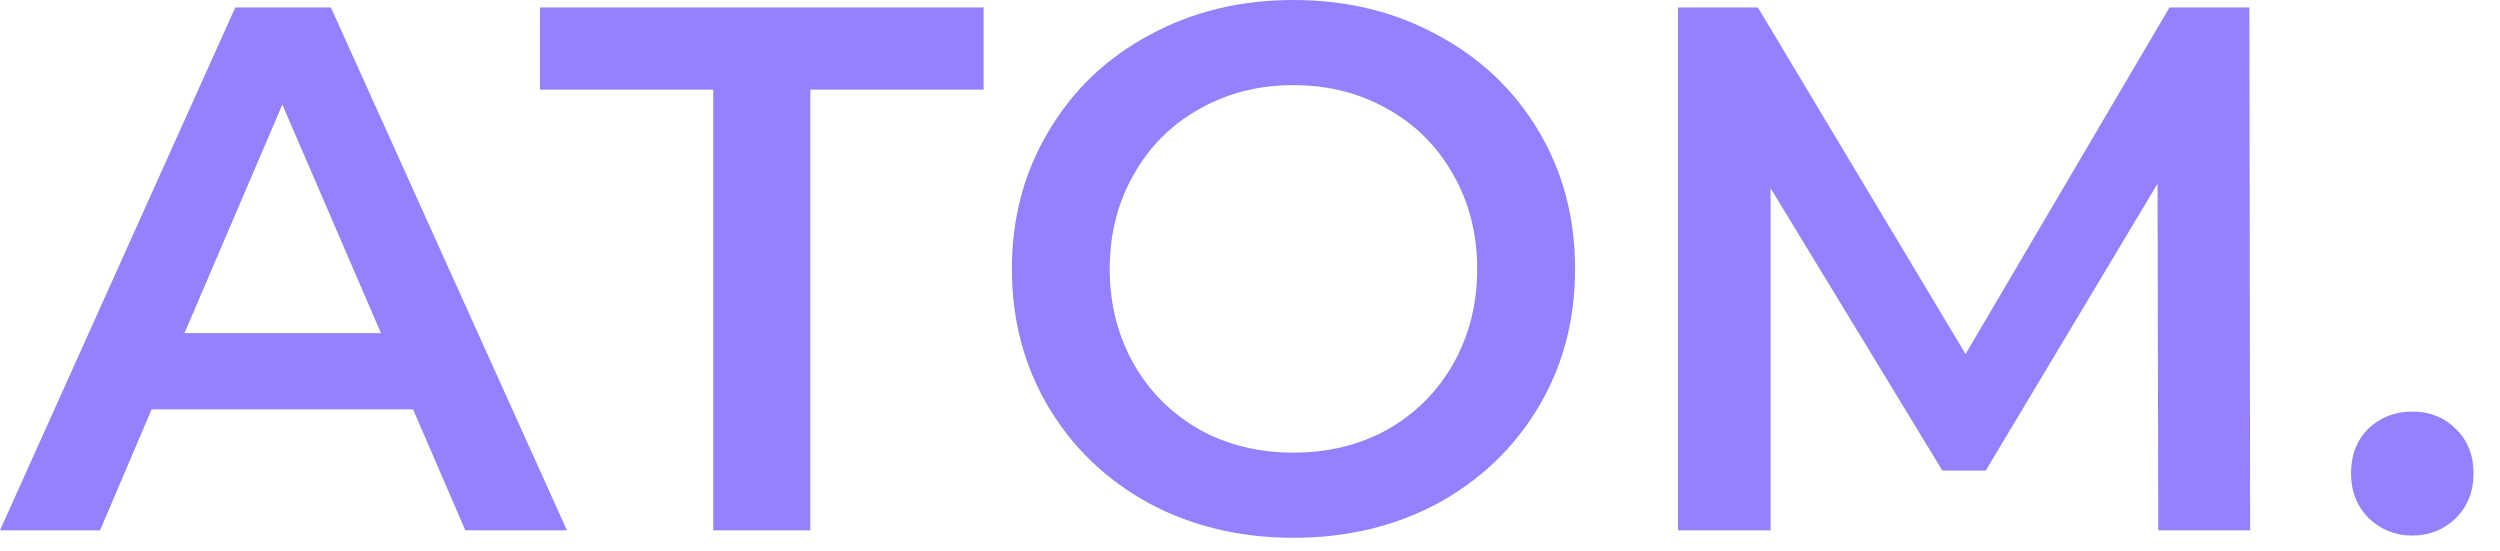
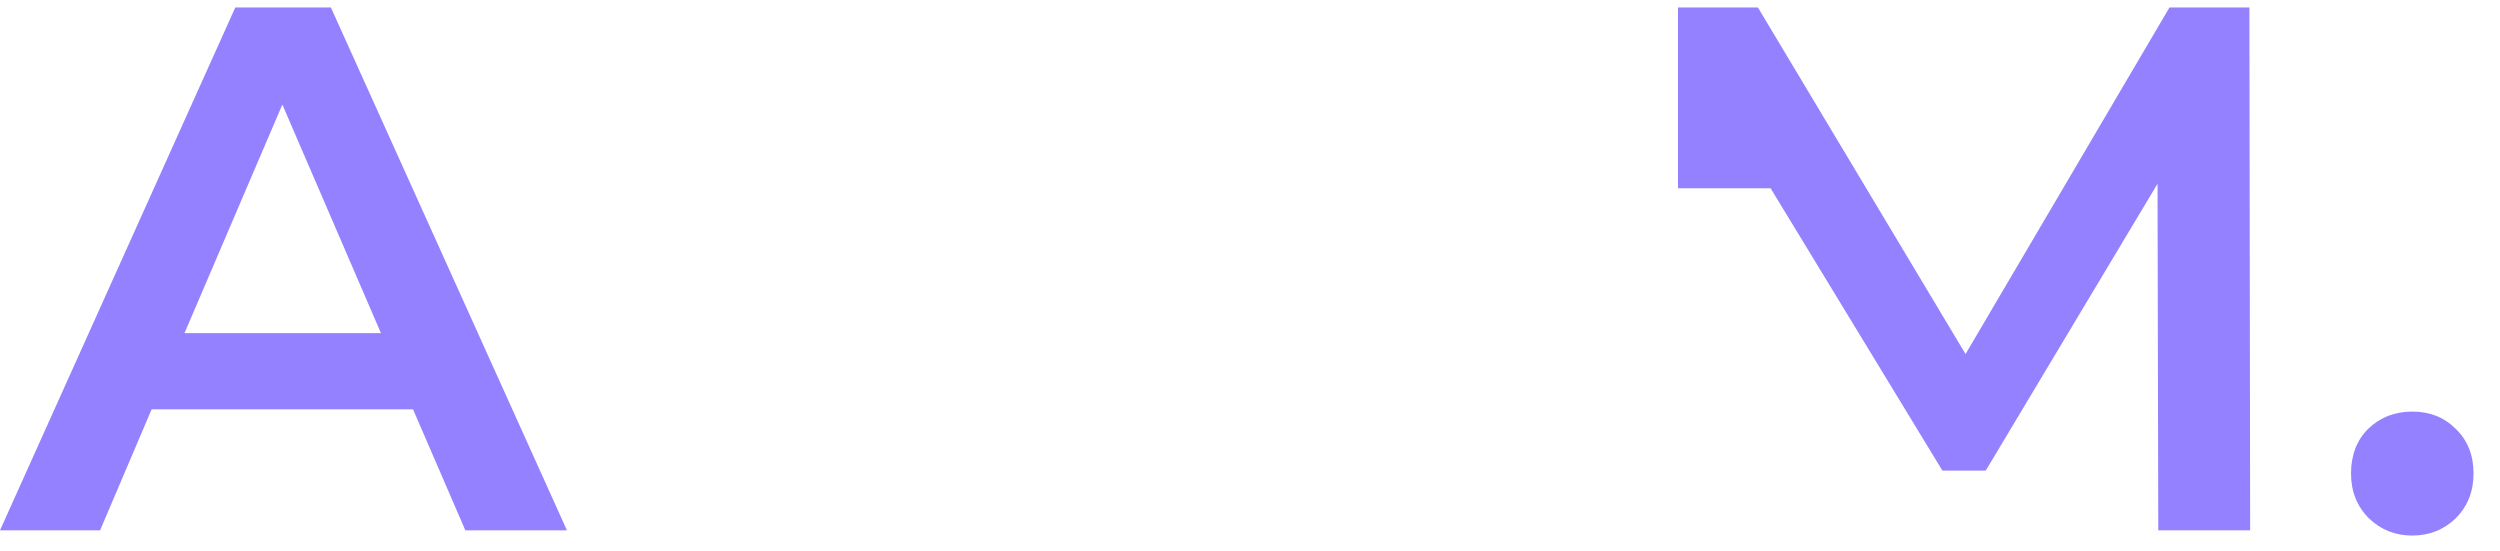
<svg xmlns="http://www.w3.org/2000/svg" width="68" height="15" viewBox="0 0 68 15" fill="none">
  <path d="M11.235 11.134H4.124L2.722 14.425H0L6.4 0.203H9L15.421 14.425H12.657L11.235 11.134ZM10.362 9.061L7.68 2.844L5.018 9.061H10.362Z" fill="#9381FF" />
-   <path d="M19.4 2.438H14.686V0.203H26.755V2.438H22.041V14.425H19.4V2.438Z" fill="#9381FF" />
-   <path d="M35.182 14.628C33.733 14.628 32.426 14.317 31.261 13.694C30.096 13.057 29.182 12.183 28.518 11.073C27.854 9.949 27.523 8.696 27.523 7.314C27.523 5.933 27.854 4.686 28.518 3.576C29.182 2.452 30.096 1.578 31.261 0.955C32.426 0.318 33.733 0 35.182 0C36.631 0 37.938 0.318 39.103 0.955C40.268 1.578 41.182 2.445 41.846 3.555C42.51 4.666 42.842 5.919 42.842 7.314C42.842 8.709 42.51 9.962 41.846 11.073C41.182 12.183 40.268 13.057 39.103 13.694C37.938 14.317 36.631 14.628 35.182 14.628ZM35.182 12.312C36.13 12.312 36.983 12.102 37.742 11.682C38.501 11.249 39.096 10.653 39.53 9.894C39.963 9.122 40.18 8.262 40.18 7.314C40.18 6.366 39.963 5.513 39.53 4.754C39.096 3.982 38.501 3.386 37.742 2.966C36.983 2.533 36.13 2.316 35.182 2.316C34.234 2.316 33.381 2.533 32.622 2.966C31.864 3.386 31.268 3.982 30.834 4.754C30.401 5.513 30.184 6.366 30.184 7.314C30.184 8.262 30.401 9.122 30.834 9.894C31.268 10.653 31.864 11.249 32.622 11.682C33.381 12.102 34.234 12.312 35.182 12.312Z" fill="#9381FF" />
-   <path d="M58.705 14.425L58.685 4.998L54.012 12.8H52.833L48.16 5.12V14.425H45.641V0.203H47.815L53.463 9.63L59.01 0.203H61.184L61.204 14.425H58.705Z" fill="#9381FF" />
+   <path d="M58.705 14.425L58.685 4.998L54.012 12.8H52.833L48.16 5.12H45.641V0.203H47.815L53.463 9.63L59.01 0.203H61.184L61.204 14.425H58.705Z" fill="#9381FF" />
  <path d="M65.614 14.567C65.154 14.567 64.761 14.412 64.436 14.1C64.111 13.775 63.948 13.368 63.948 12.881C63.948 12.38 64.104 11.973 64.416 11.662C64.741 11.35 65.14 11.195 65.614 11.195C66.088 11.195 66.481 11.35 66.793 11.662C67.118 11.973 67.28 12.38 67.28 12.881C67.28 13.368 67.118 13.775 66.793 14.1C66.468 14.412 66.075 14.567 65.614 14.567Z" fill="#9381FF" />
</svg>